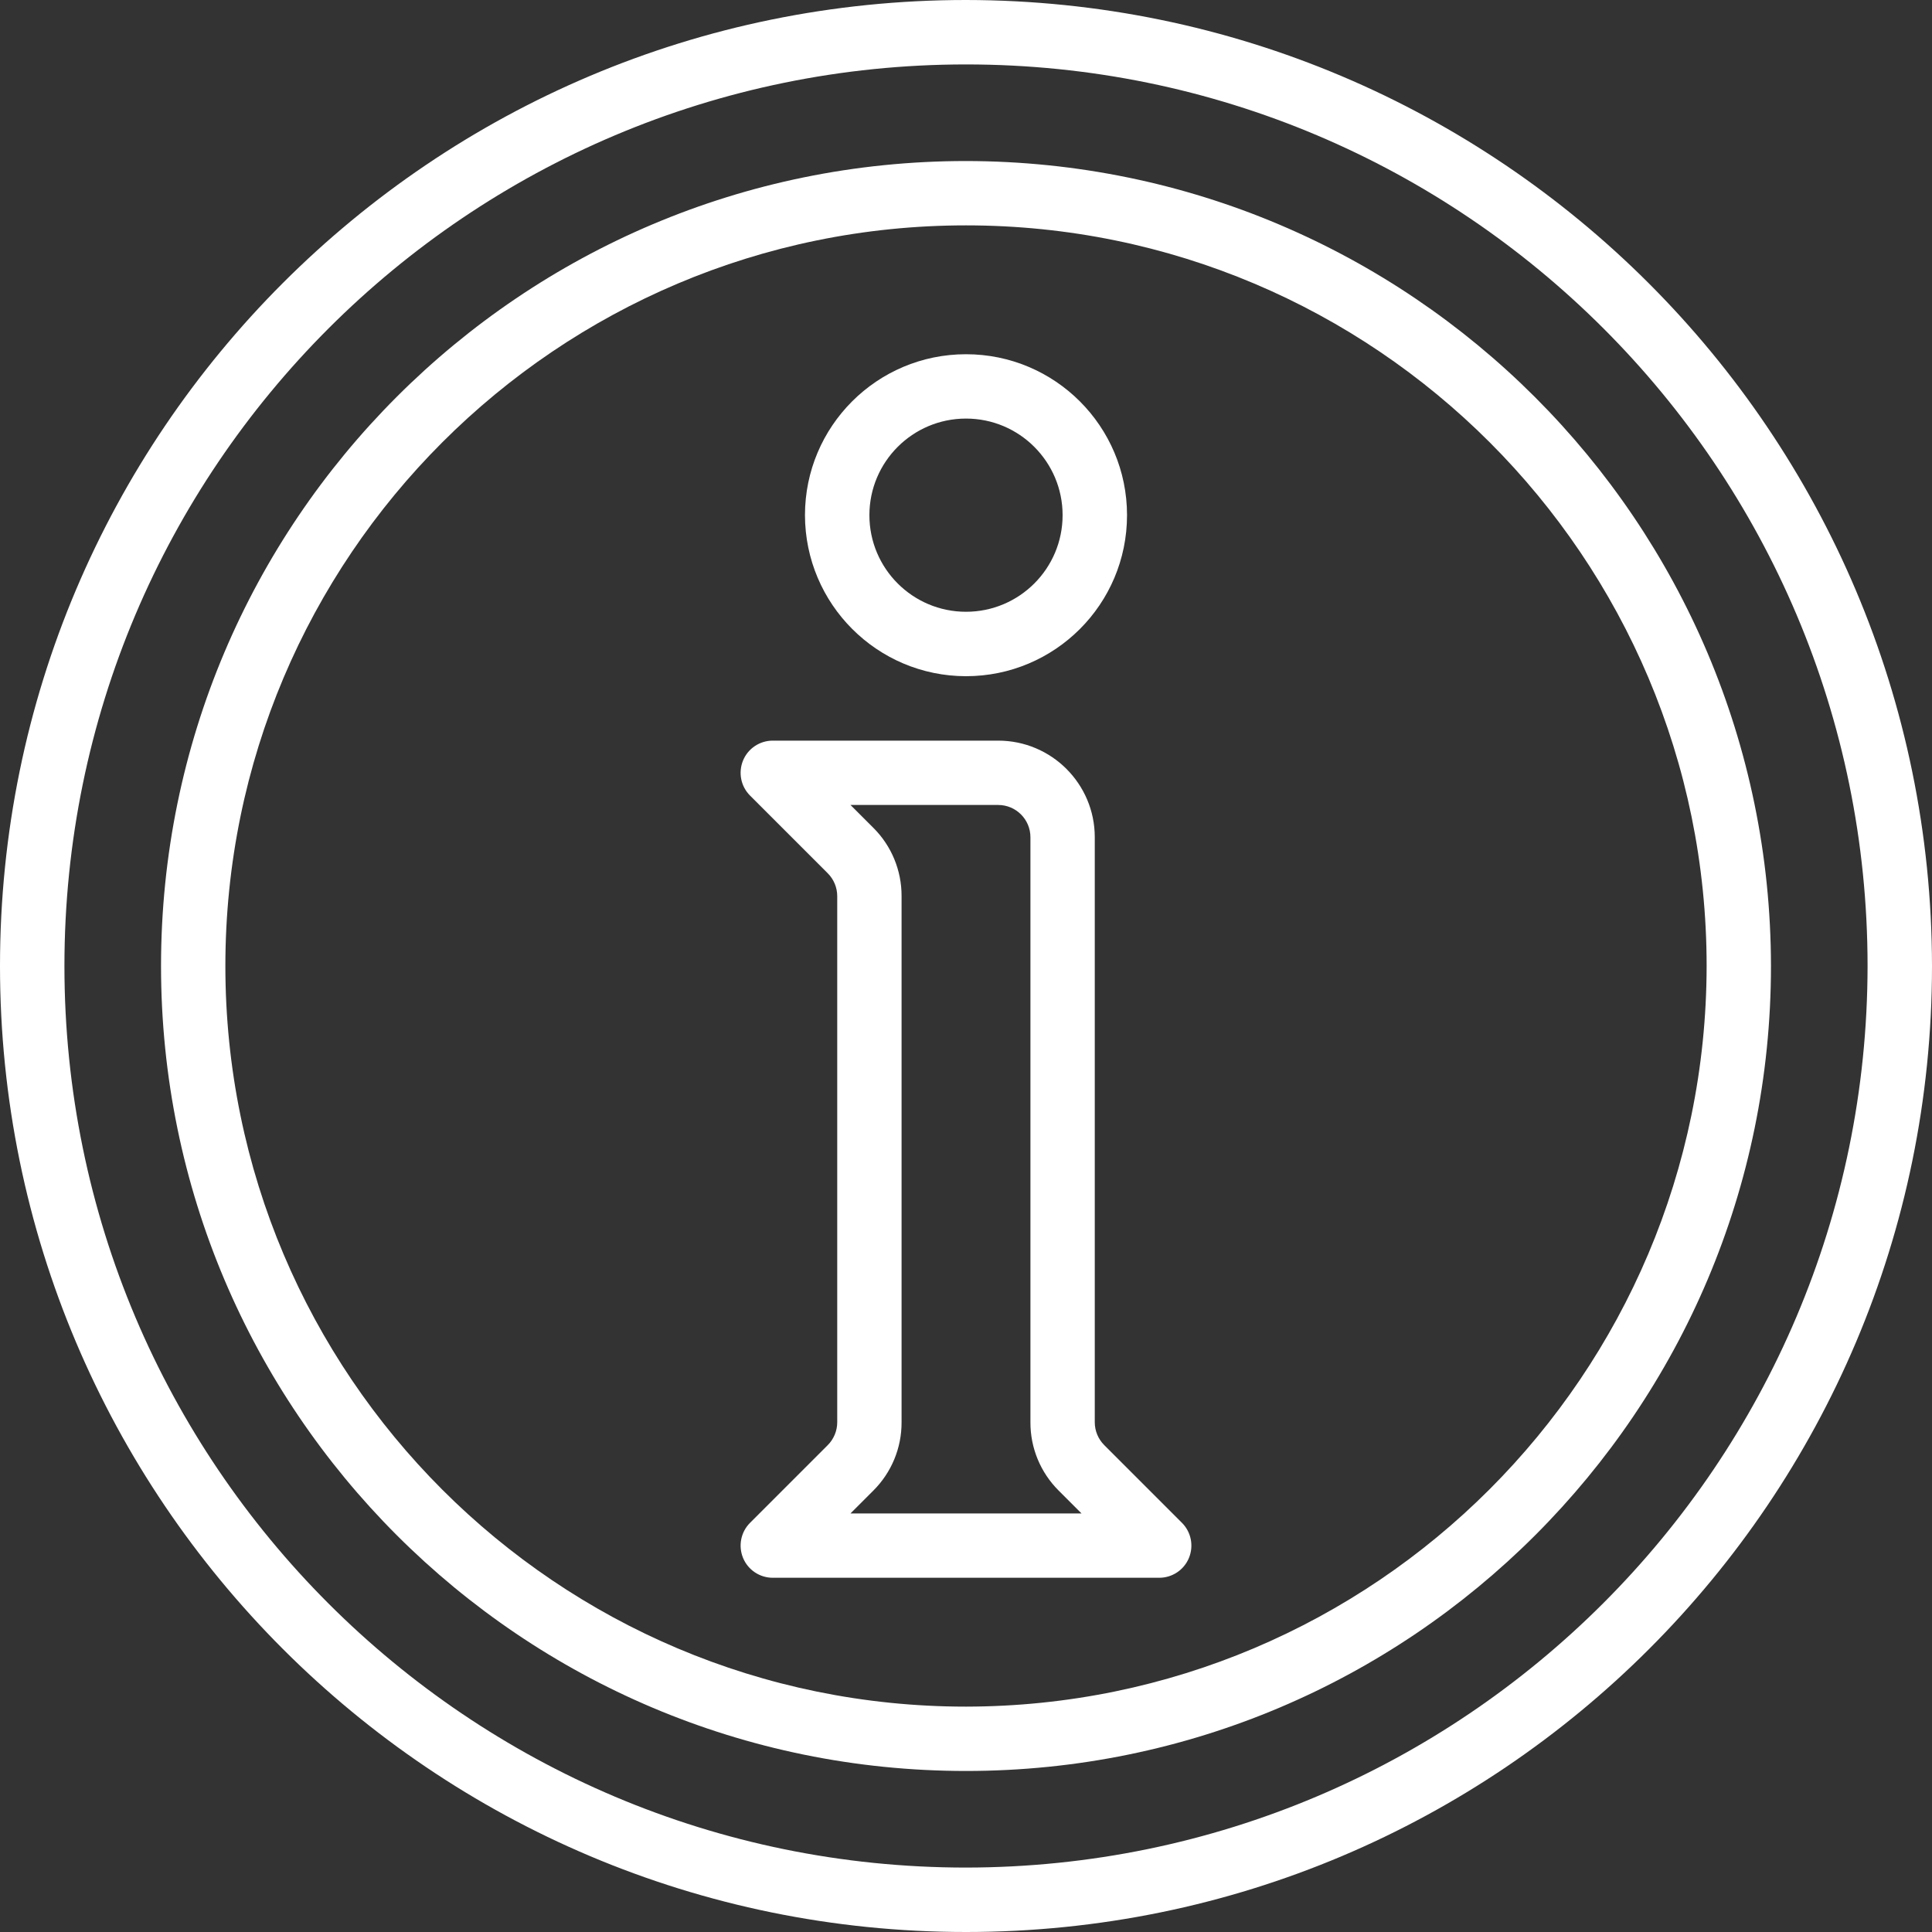
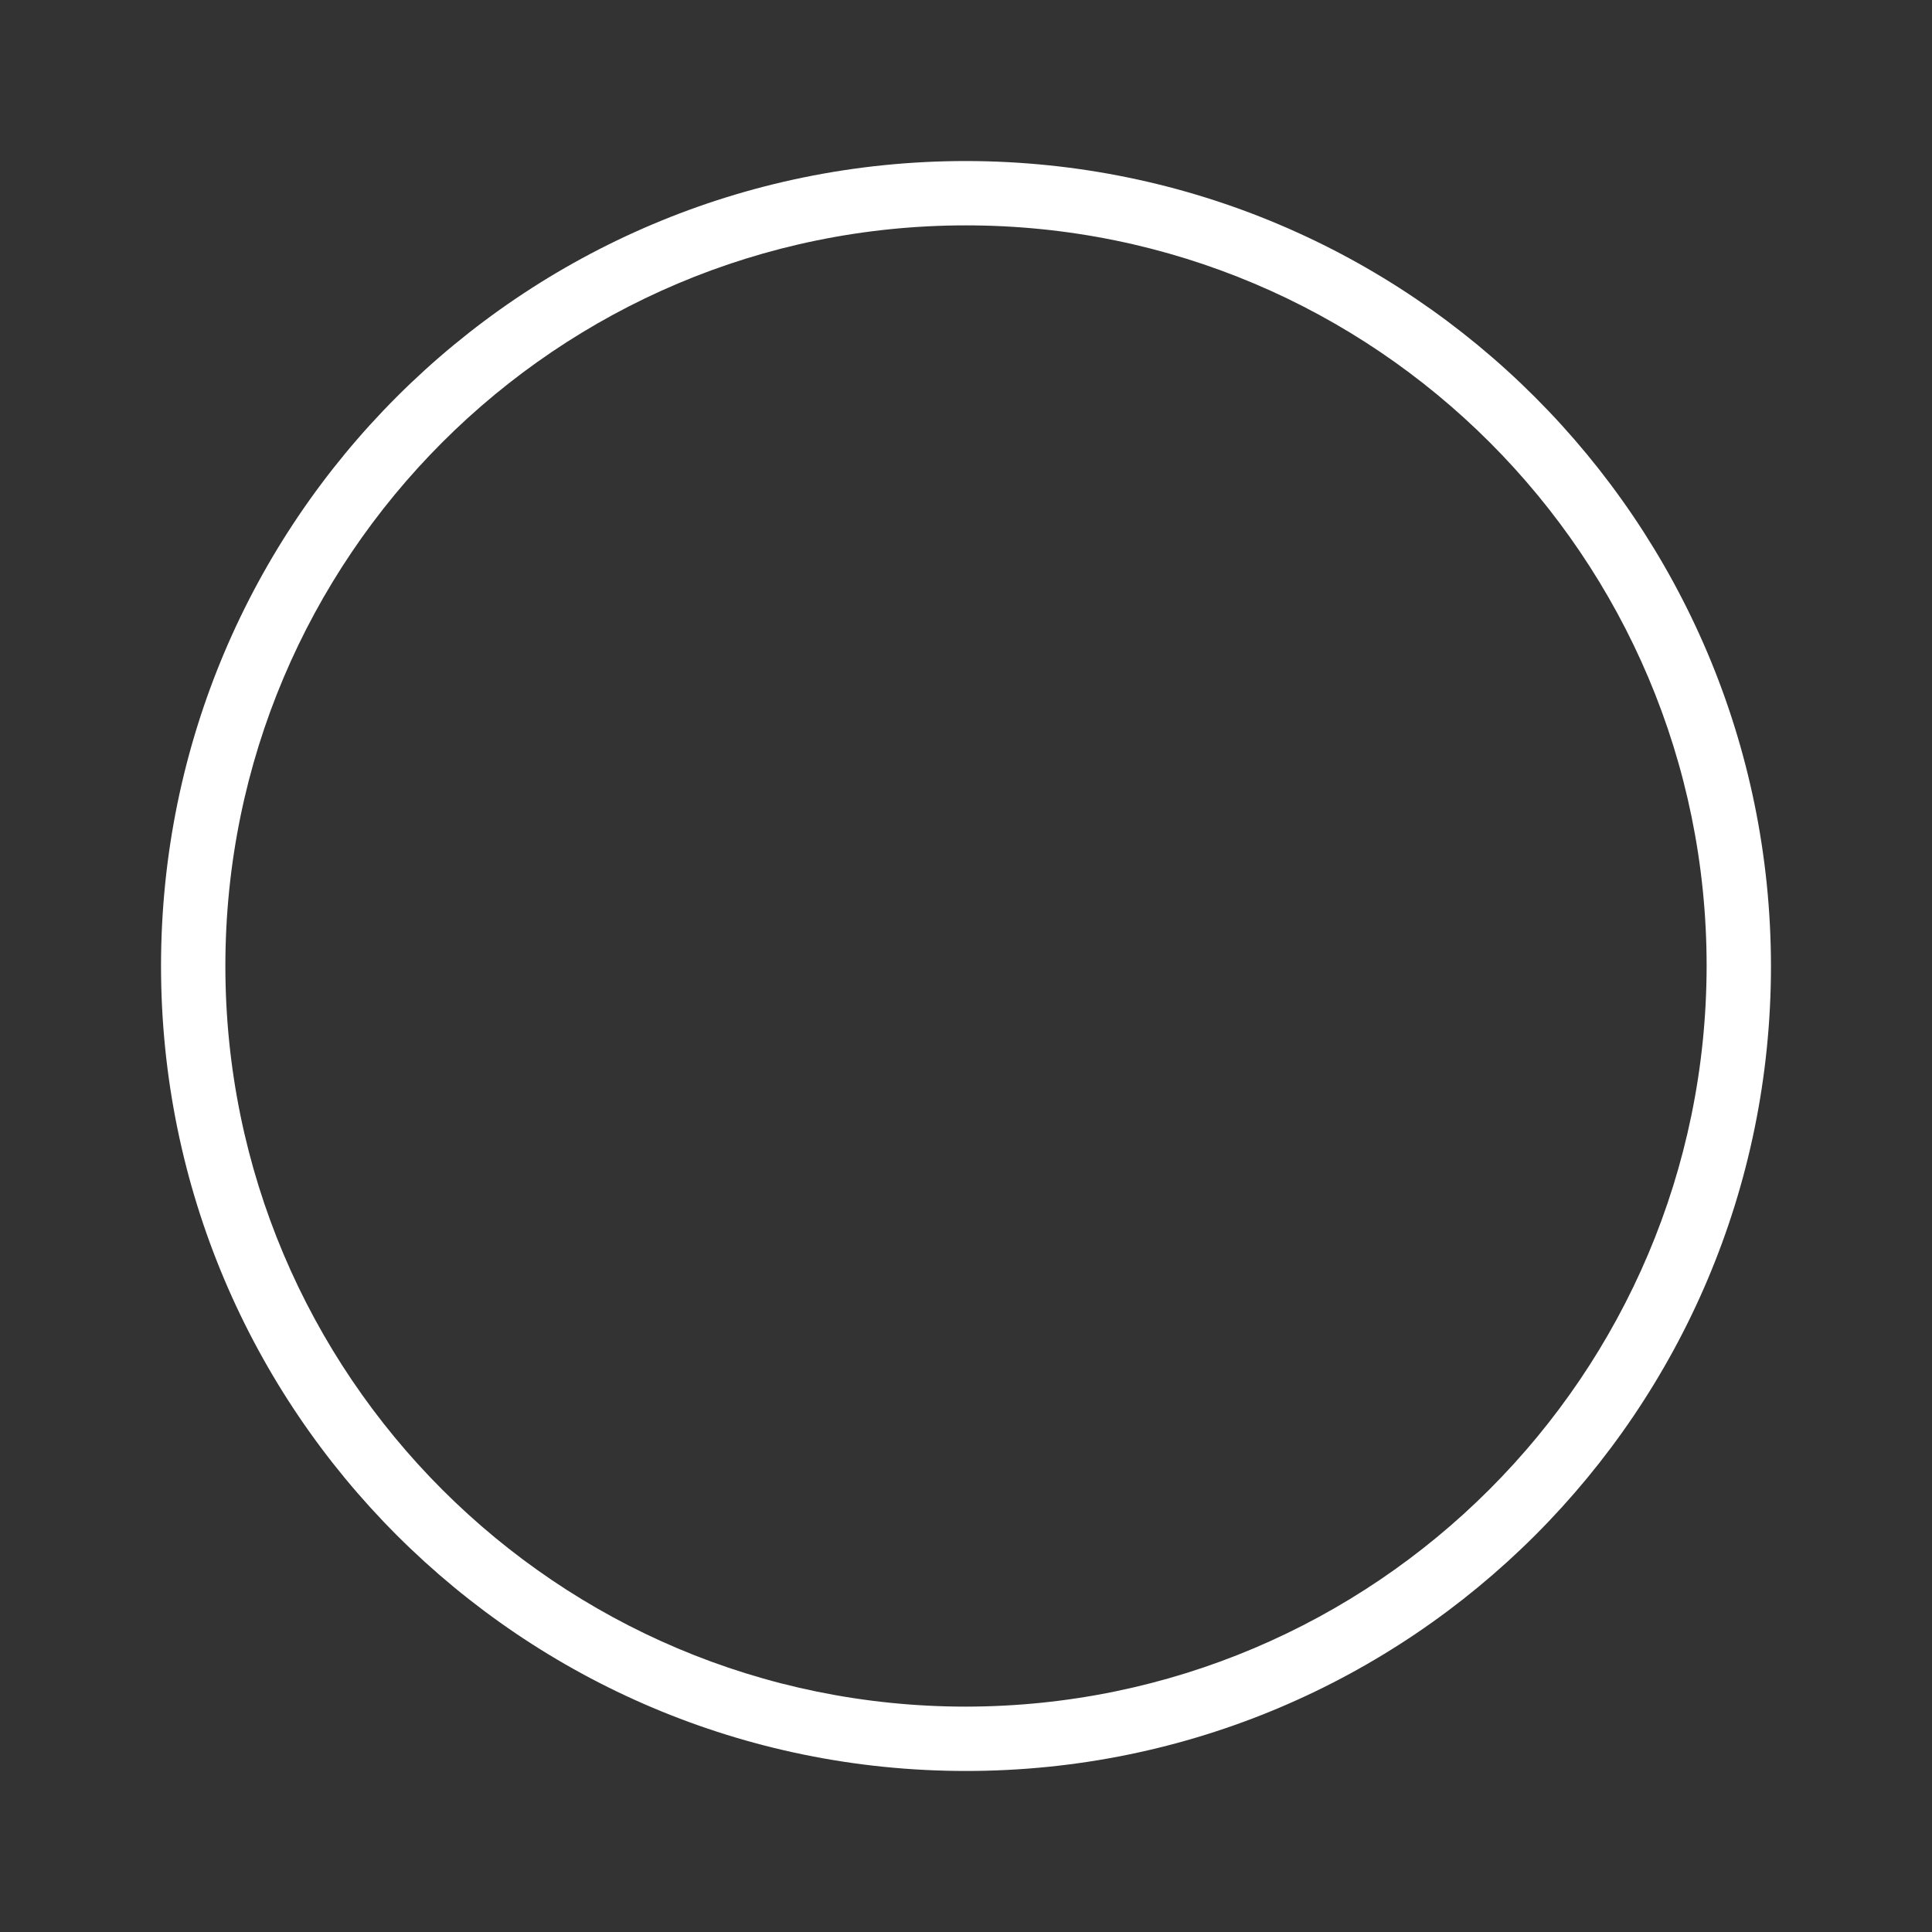
<svg xmlns="http://www.w3.org/2000/svg" width="23" height="23" viewBox="0 0 23 23" fill="none">
  <rect x="0" y="0" width="23" height="23" fill="#333333" stroke="none" />
  <g clip-path="url(#clip0_1885_426)">
-     <path d="M11.5 0C5.149 0 0 5.149 0 11.5C0 17.851 5.149 23 11.5 23C17.851 23 23 17.851 23 11.5C22.993 5.152 17.848 0.007 11.5 0ZM11.5 22.233C5.572 22.233 0.767 17.428 0.767 11.5C0.767 5.572 5.572 0.767 11.5 0.767C17.428 0.767 22.233 5.572 22.233 11.5C22.227 17.425 17.425 22.227 11.5 22.233Z" fill="white" />
    <path d="M11.5 1.917C6.207 1.917 1.917 6.207 1.917 11.5C1.917 16.793 6.207 21.083 11.5 21.083C16.793 21.083 21.083 16.793 21.083 11.5C21.077 6.21 16.79 1.923 11.5 1.917ZM11.5 20.317C6.631 20.317 2.683 16.369 2.683 11.5C2.683 6.631 6.631 2.683 11.5 2.683C16.369 2.683 20.317 6.631 20.317 11.5C20.311 16.367 16.367 20.311 11.5 20.317Z" fill="white" />
-     <path d="M11.5 8.05C12.559 8.05 13.417 7.192 13.417 6.133C13.417 5.075 12.559 4.217 11.5 4.217C10.441 4.217 9.583 5.075 9.583 6.133C9.585 7.191 10.442 8.049 11.5 8.05ZM11.5 4.983C12.135 4.983 12.65 5.498 12.65 6.133C12.65 6.768 12.135 7.283 11.5 7.283C10.865 7.283 10.35 6.768 10.35 6.133C10.35 5.498 10.865 4.983 11.5 4.983Z" fill="white" />
-     <path d="M13.146 17.204C13.074 17.132 13.033 17.034 13.033 16.932V9.967C13.033 9.332 12.518 8.817 11.883 8.817H9.2C9.045 8.817 8.905 8.91 8.846 9.053C8.787 9.197 8.819 9.361 8.929 9.471L9.854 10.396C9.926 10.468 9.967 10.566 9.967 10.668V16.932C9.967 17.034 9.926 17.132 9.854 17.204L8.929 18.129C8.819 18.239 8.787 18.404 8.846 18.547C8.905 18.69 9.045 18.783 9.2 18.783H13.8C13.955 18.783 14.095 18.69 14.154 18.547C14.213 18.404 14.181 18.239 14.071 18.129L13.146 17.204ZM10.125 18.017L10.396 17.746C10.613 17.53 10.734 17.238 10.733 16.932V10.668C10.734 10.363 10.613 10.069 10.396 9.854L10.125 9.583H11.883C12.095 9.583 12.267 9.755 12.267 9.967V16.932C12.266 17.238 12.387 17.53 12.604 17.746L12.875 18.017H10.125Z" fill="white" />
  </g>
  <defs>
    <clipPath id="clip0_1885_426">
      <rect width="23" height="23" fill="white" />
    </clipPath>
  </defs>
</svg>